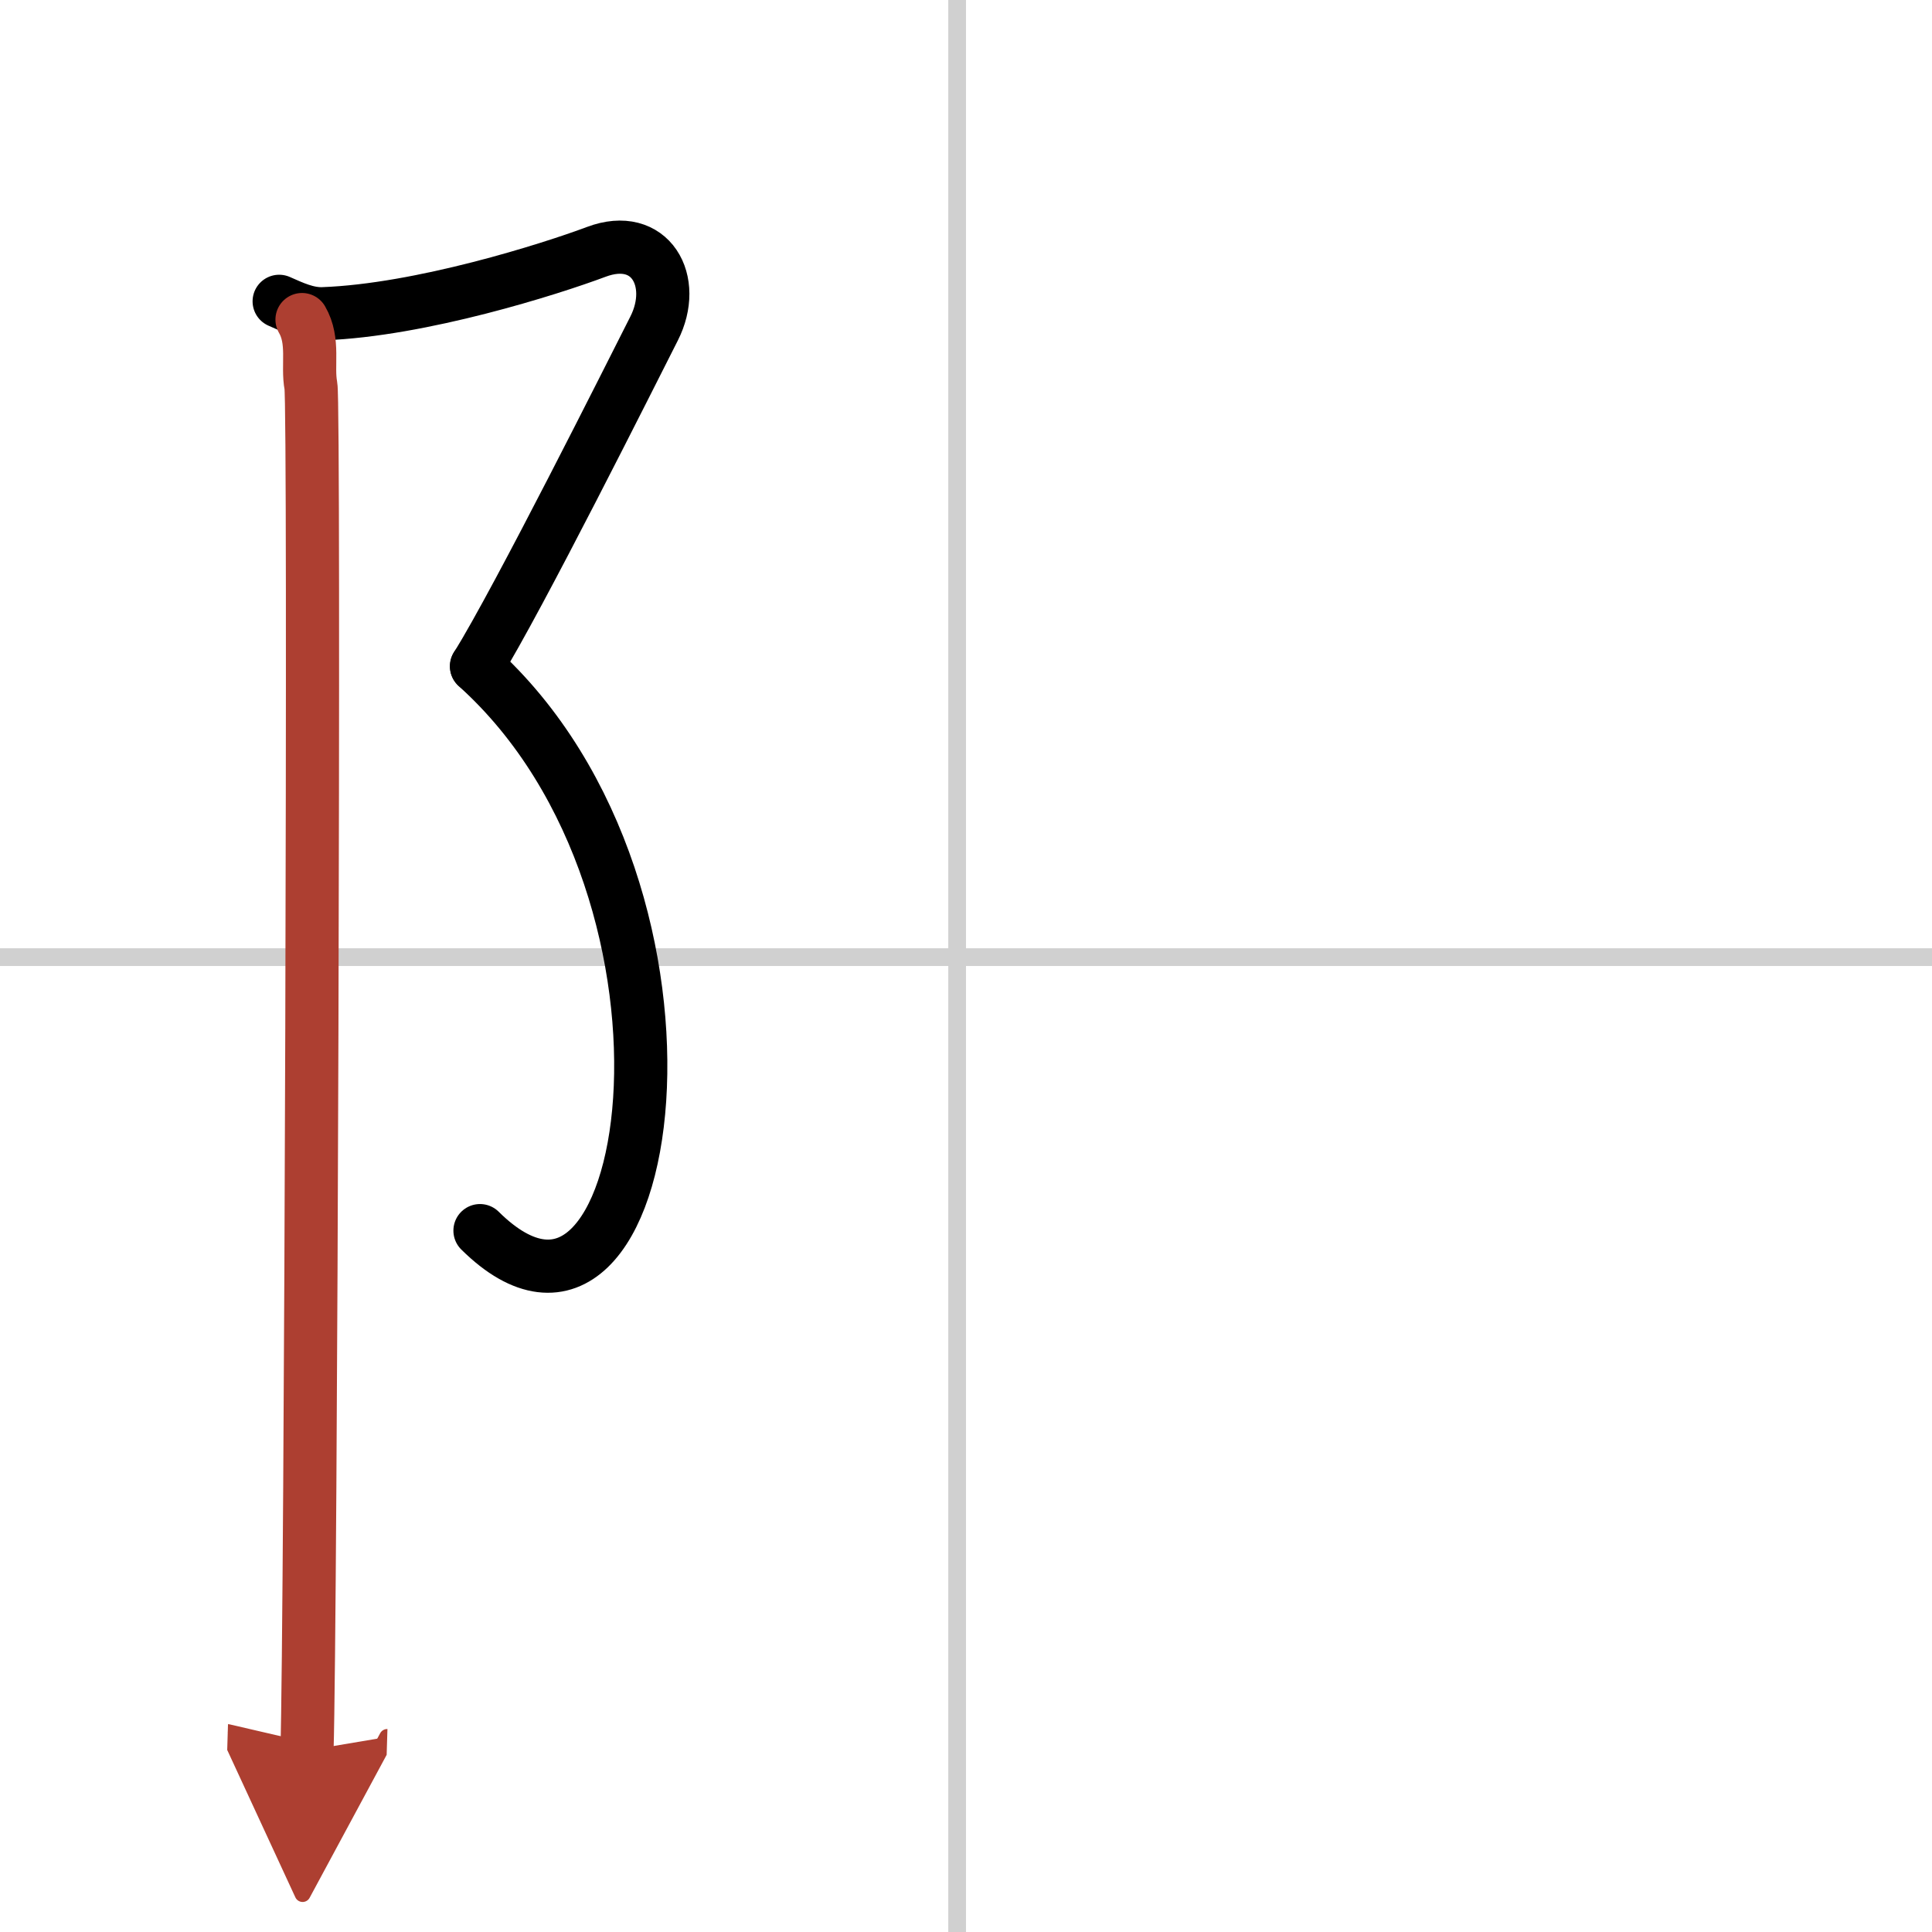
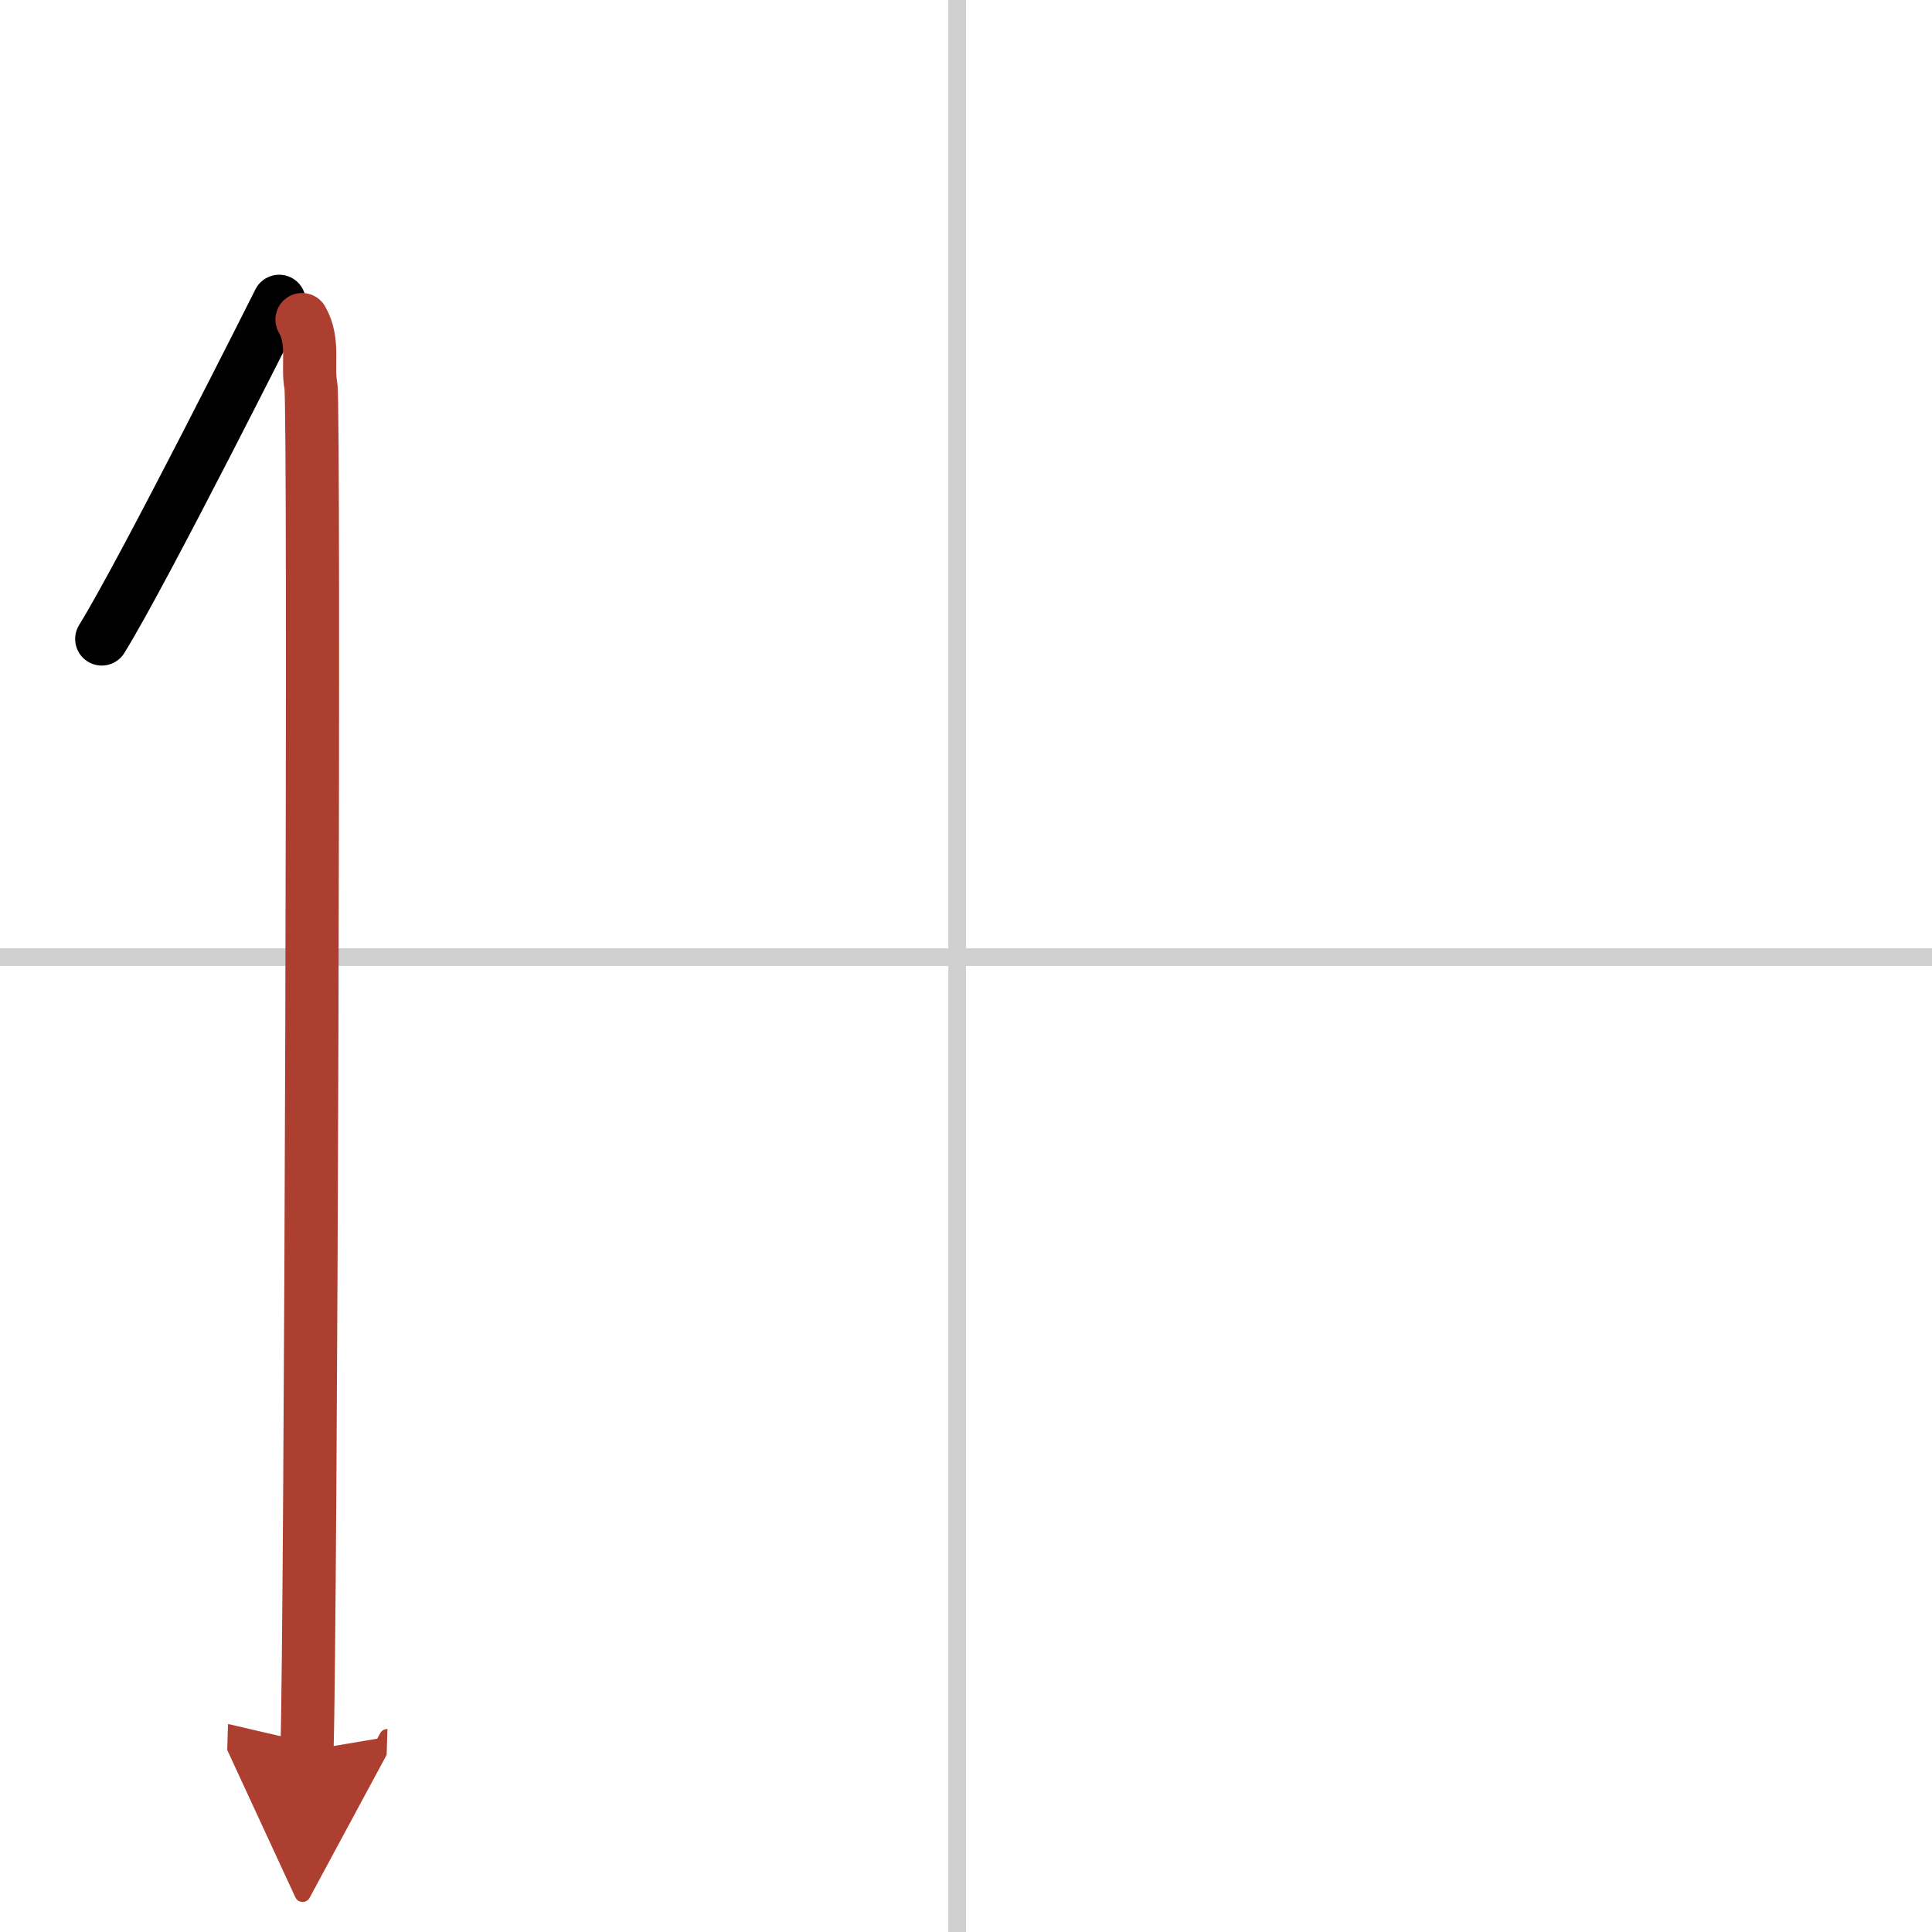
<svg xmlns="http://www.w3.org/2000/svg" width="400" height="400" viewBox="0 0 109 109">
  <defs>
    <marker id="a" markerWidth="4" orient="auto" refX="1" refY="5" viewBox="0 0 10 10">
      <polyline points="0 0 10 5 0 10 1 5" fill="#ad3f31" stroke="#ad3f31" />
    </marker>
  </defs>
  <g fill="none" stroke="#000" stroke-linecap="round" stroke-linejoin="round" stroke-width="3">
    <rect width="100%" height="100%" fill="#fff" stroke="#fff" />
    <line x1="54" x2="54" y2="109" stroke="#d0d0d0" stroke-width="1" />
    <line x2="109" y1="54" y2="54" stroke="#d0d0d0" stroke-width="1" />
-     <path d="m15.75 17c0.77 0.34 1.59 0.73 2.47 0.7 5.53-0.2 12.83-2.52 15.42-3.49 3.06-1.15 4.62 1.65 3.26 4.33s-7.63 15.21-10.01 19.05" />
-     <path d="M26.88,37.59C41.25,50.5,37,79.25,27.08,69.43" />
+     <path d="m15.75 17s-7.63 15.21-10.01 19.05" />
    <path d="m17.04 18.03c0.71 1.22 0.28 2.59 0.5 3.74s0 69.8-0.22 76.99" marker-end="url(#a)" stroke="#ad3f31" />
  </g>
</svg>